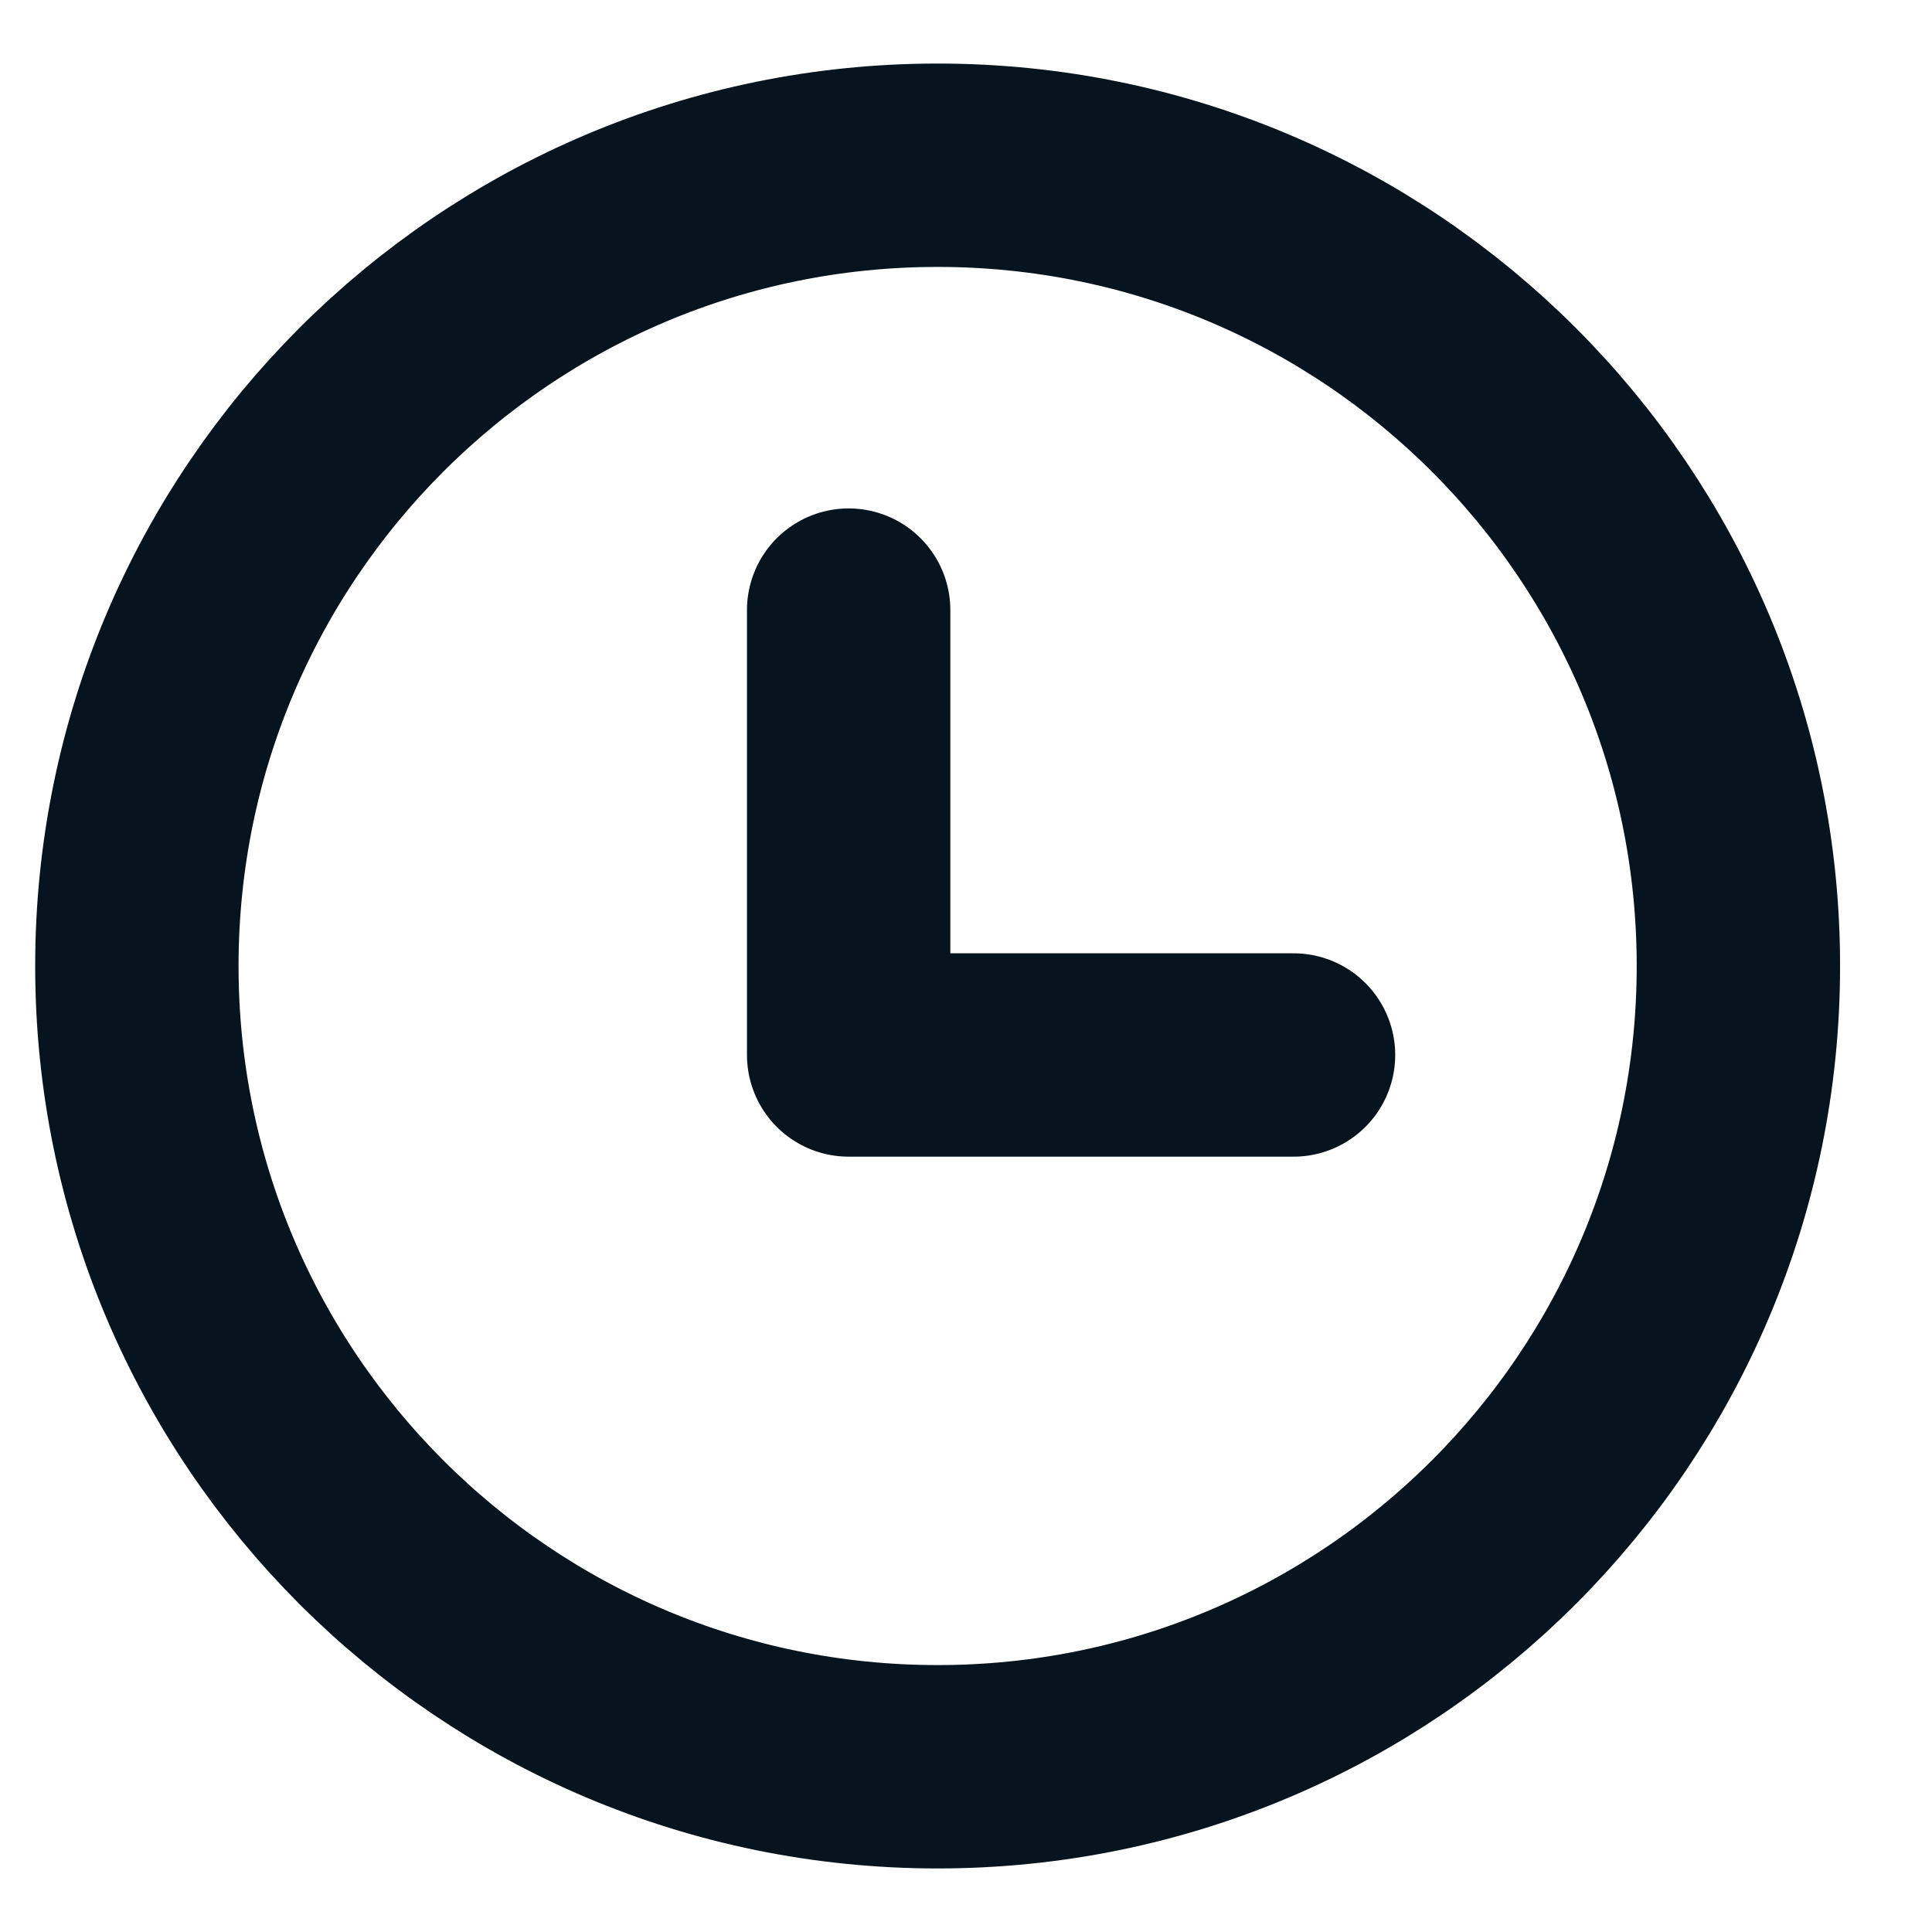
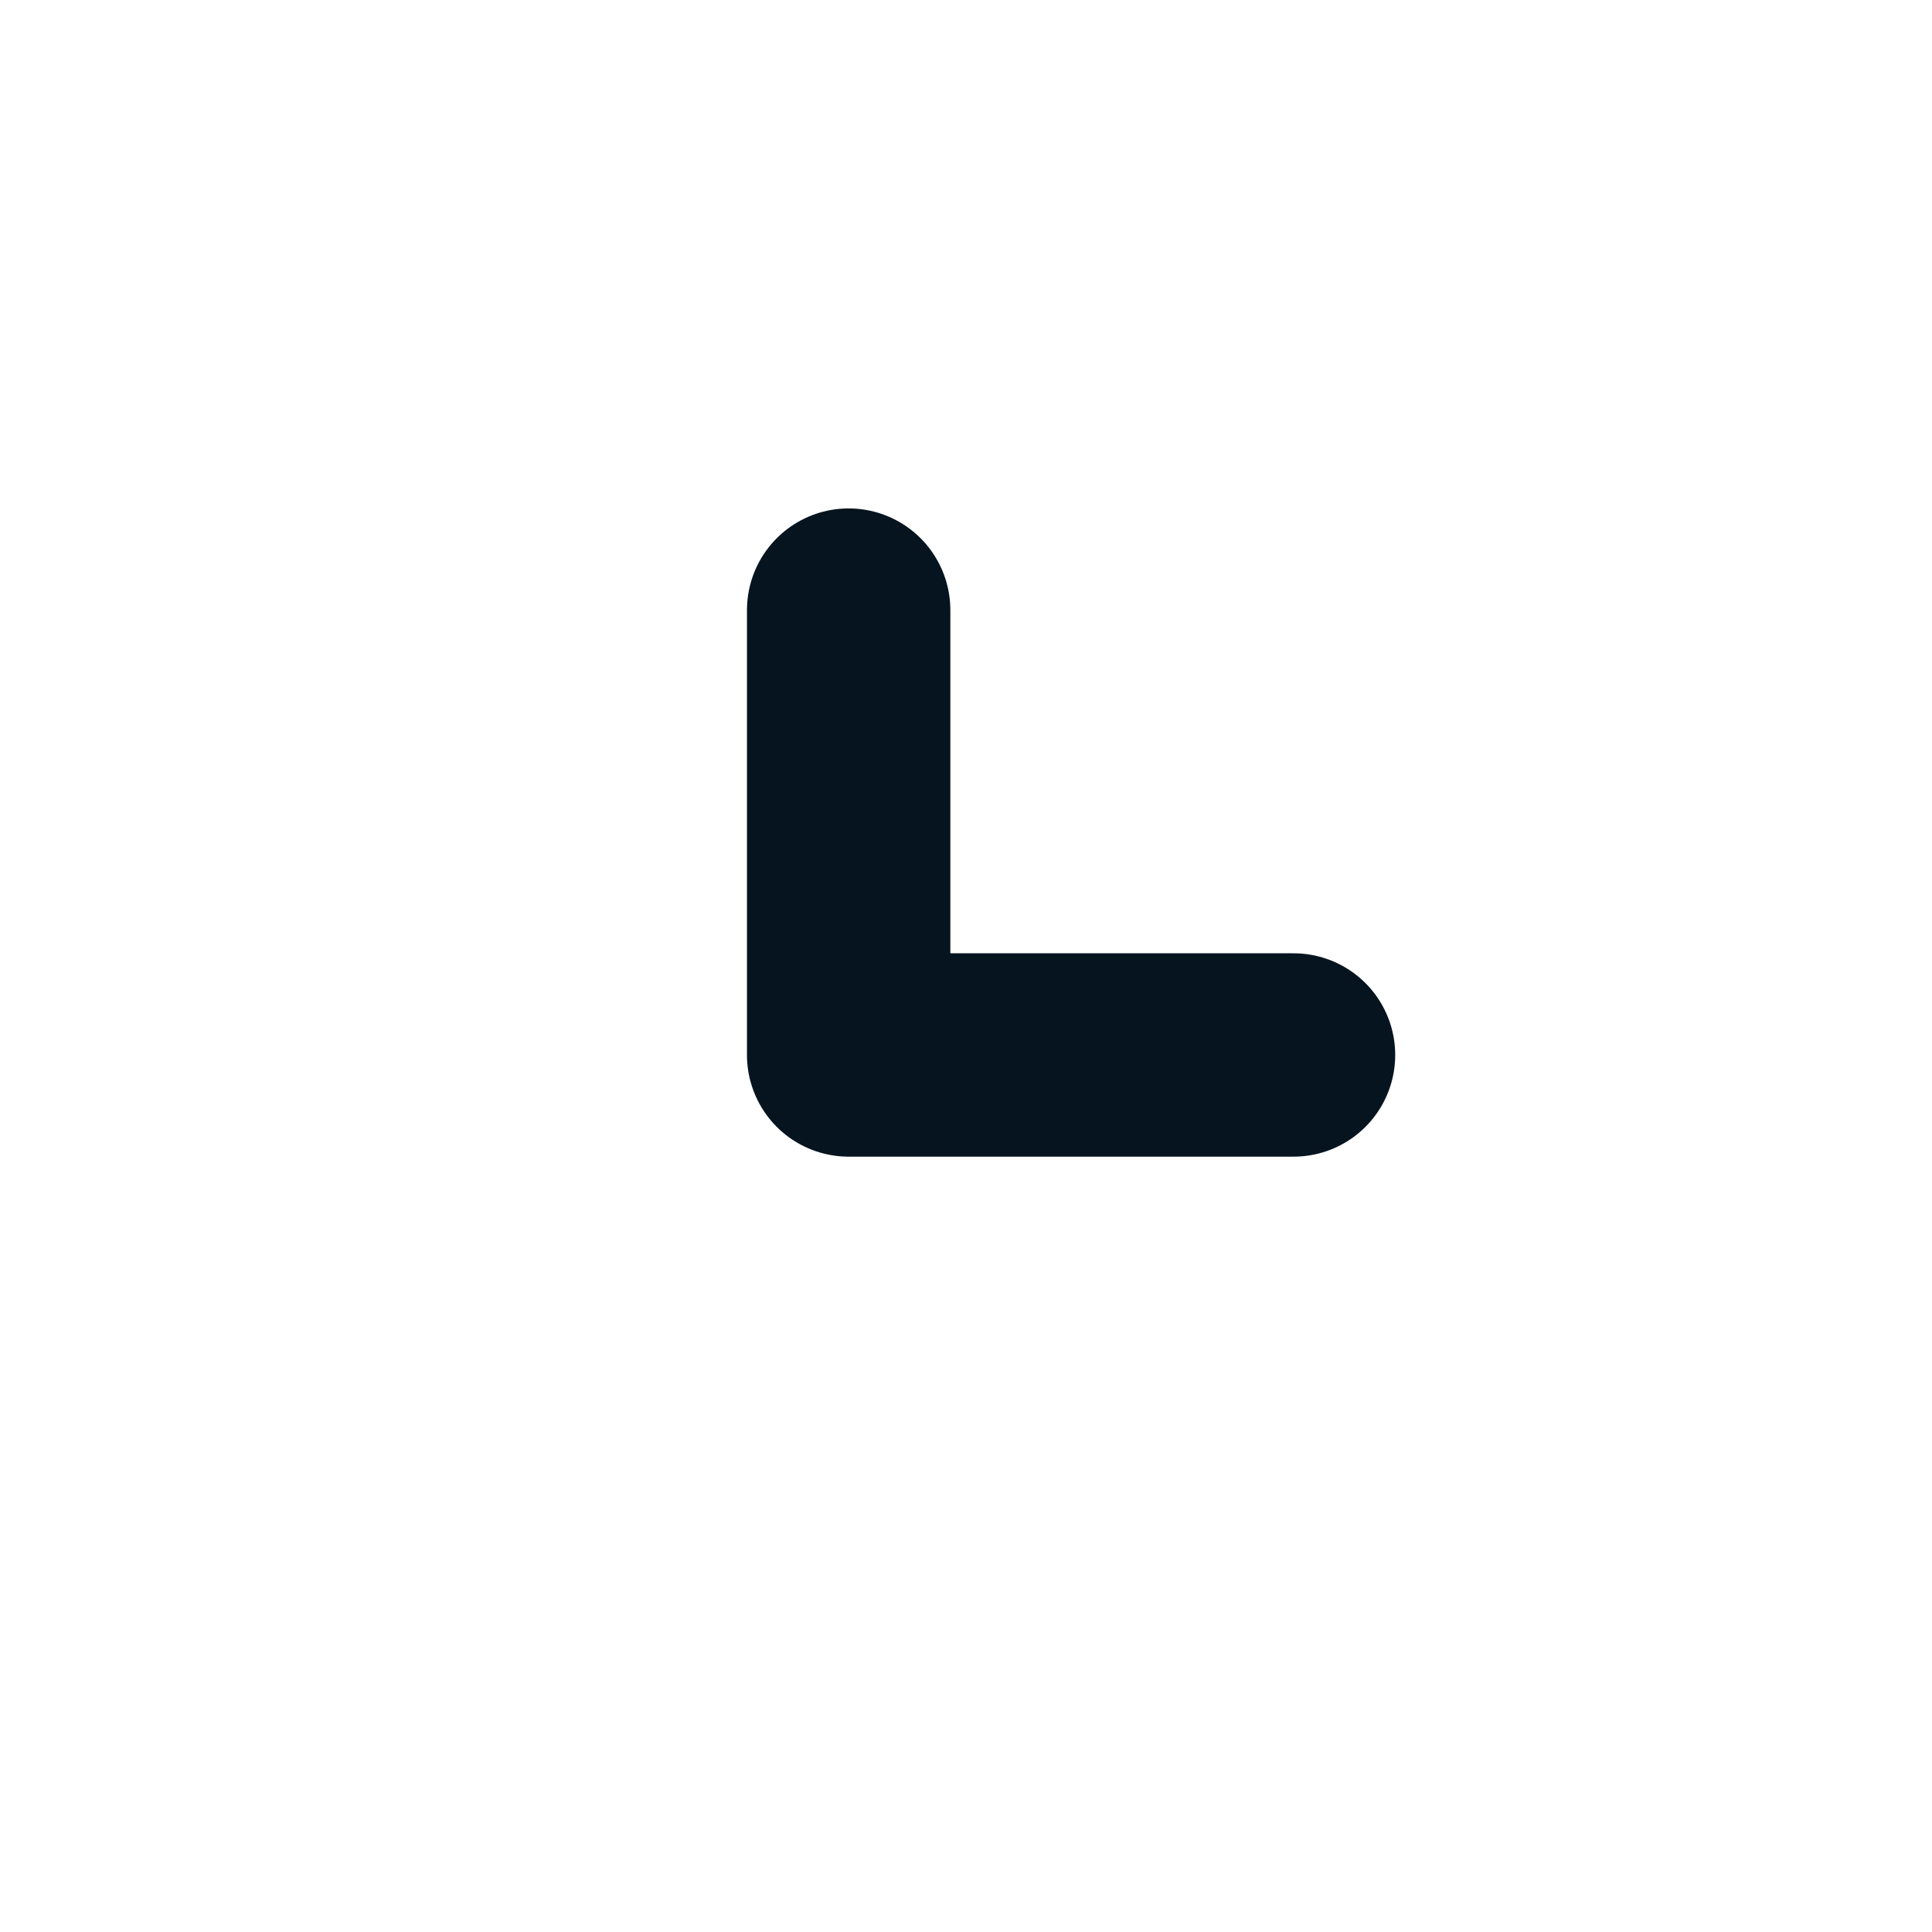
<svg xmlns="http://www.w3.org/2000/svg" width="19" height="19" viewBox="0 0 19 19" fill="none">
-   <path d="M9.221 17.375C13.57 17.375 17.096 13.849 17.096 9.5C17.096 5.151 13.57 1.625 9.221 1.625C4.871 1.625 1.346 5.151 1.346 9.5C1.346 13.849 4.871 17.375 9.221 17.375Z" stroke="#05141F" stroke-width="2" stroke-linecap="round" stroke-linejoin="round" />
  <path d="M8.346 6V10.375H12.721" stroke="#05141F" stroke-width="2" stroke-linecap="round" stroke-linejoin="round" />
</svg>